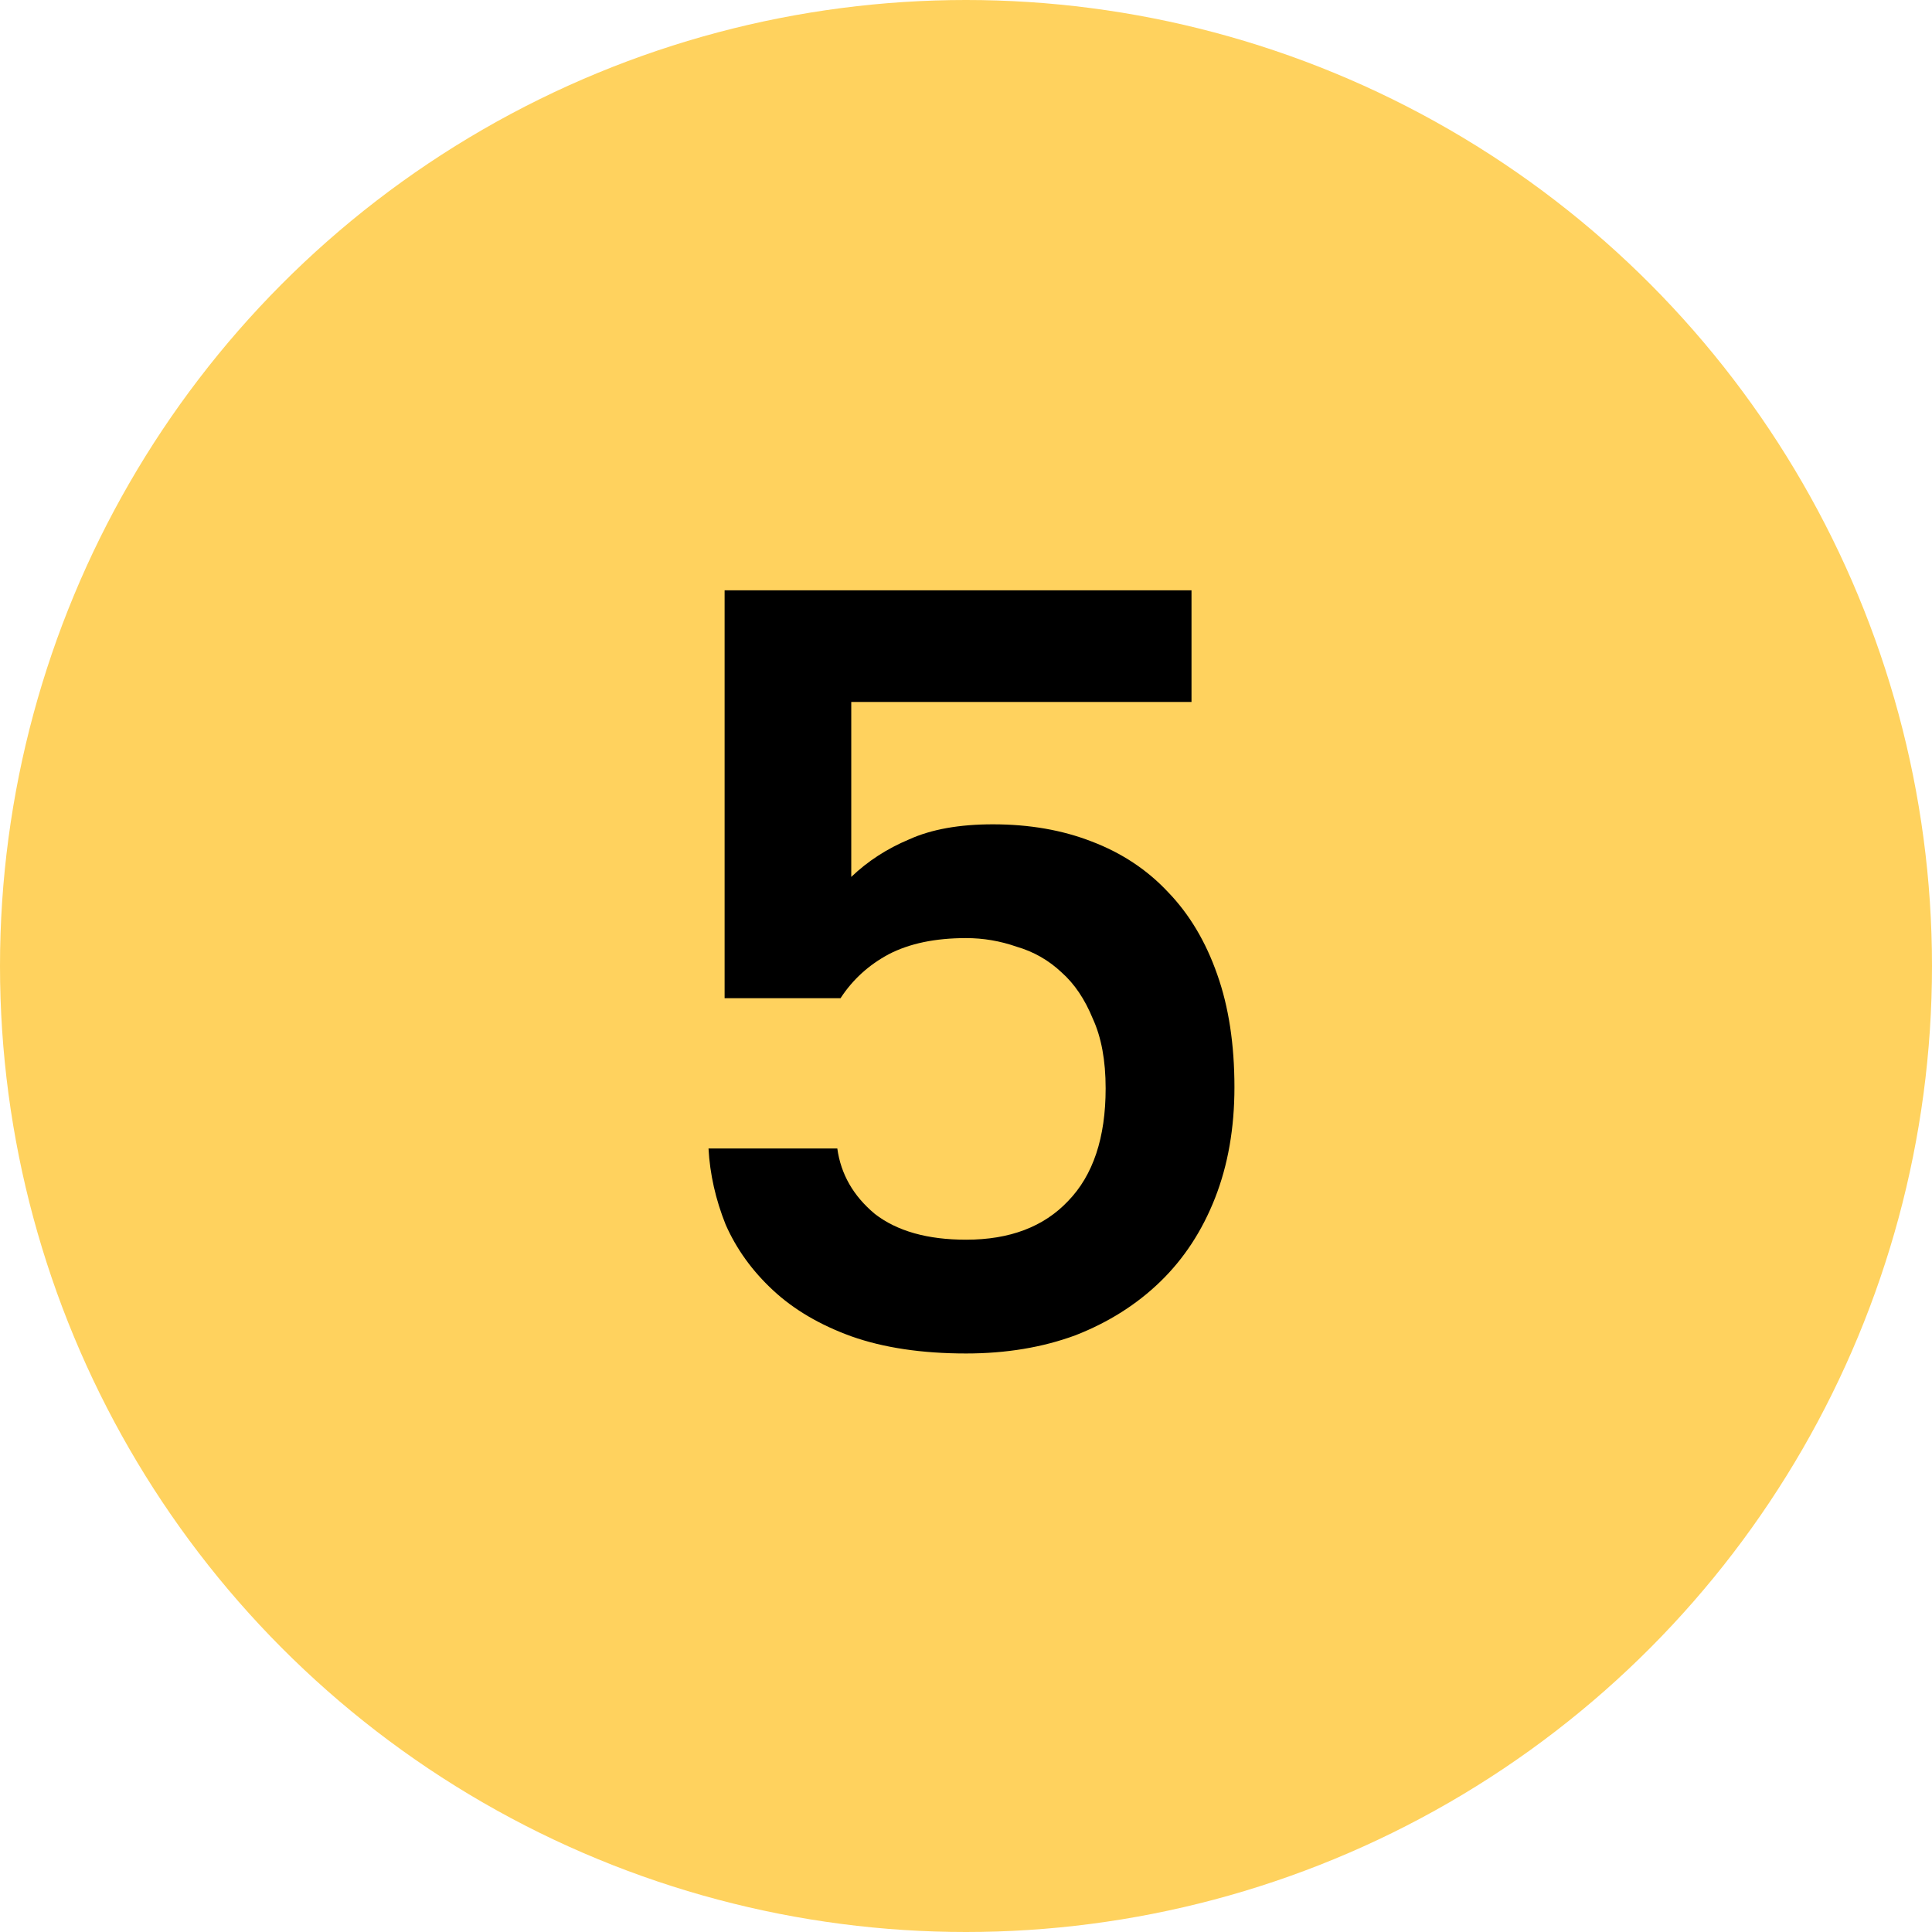
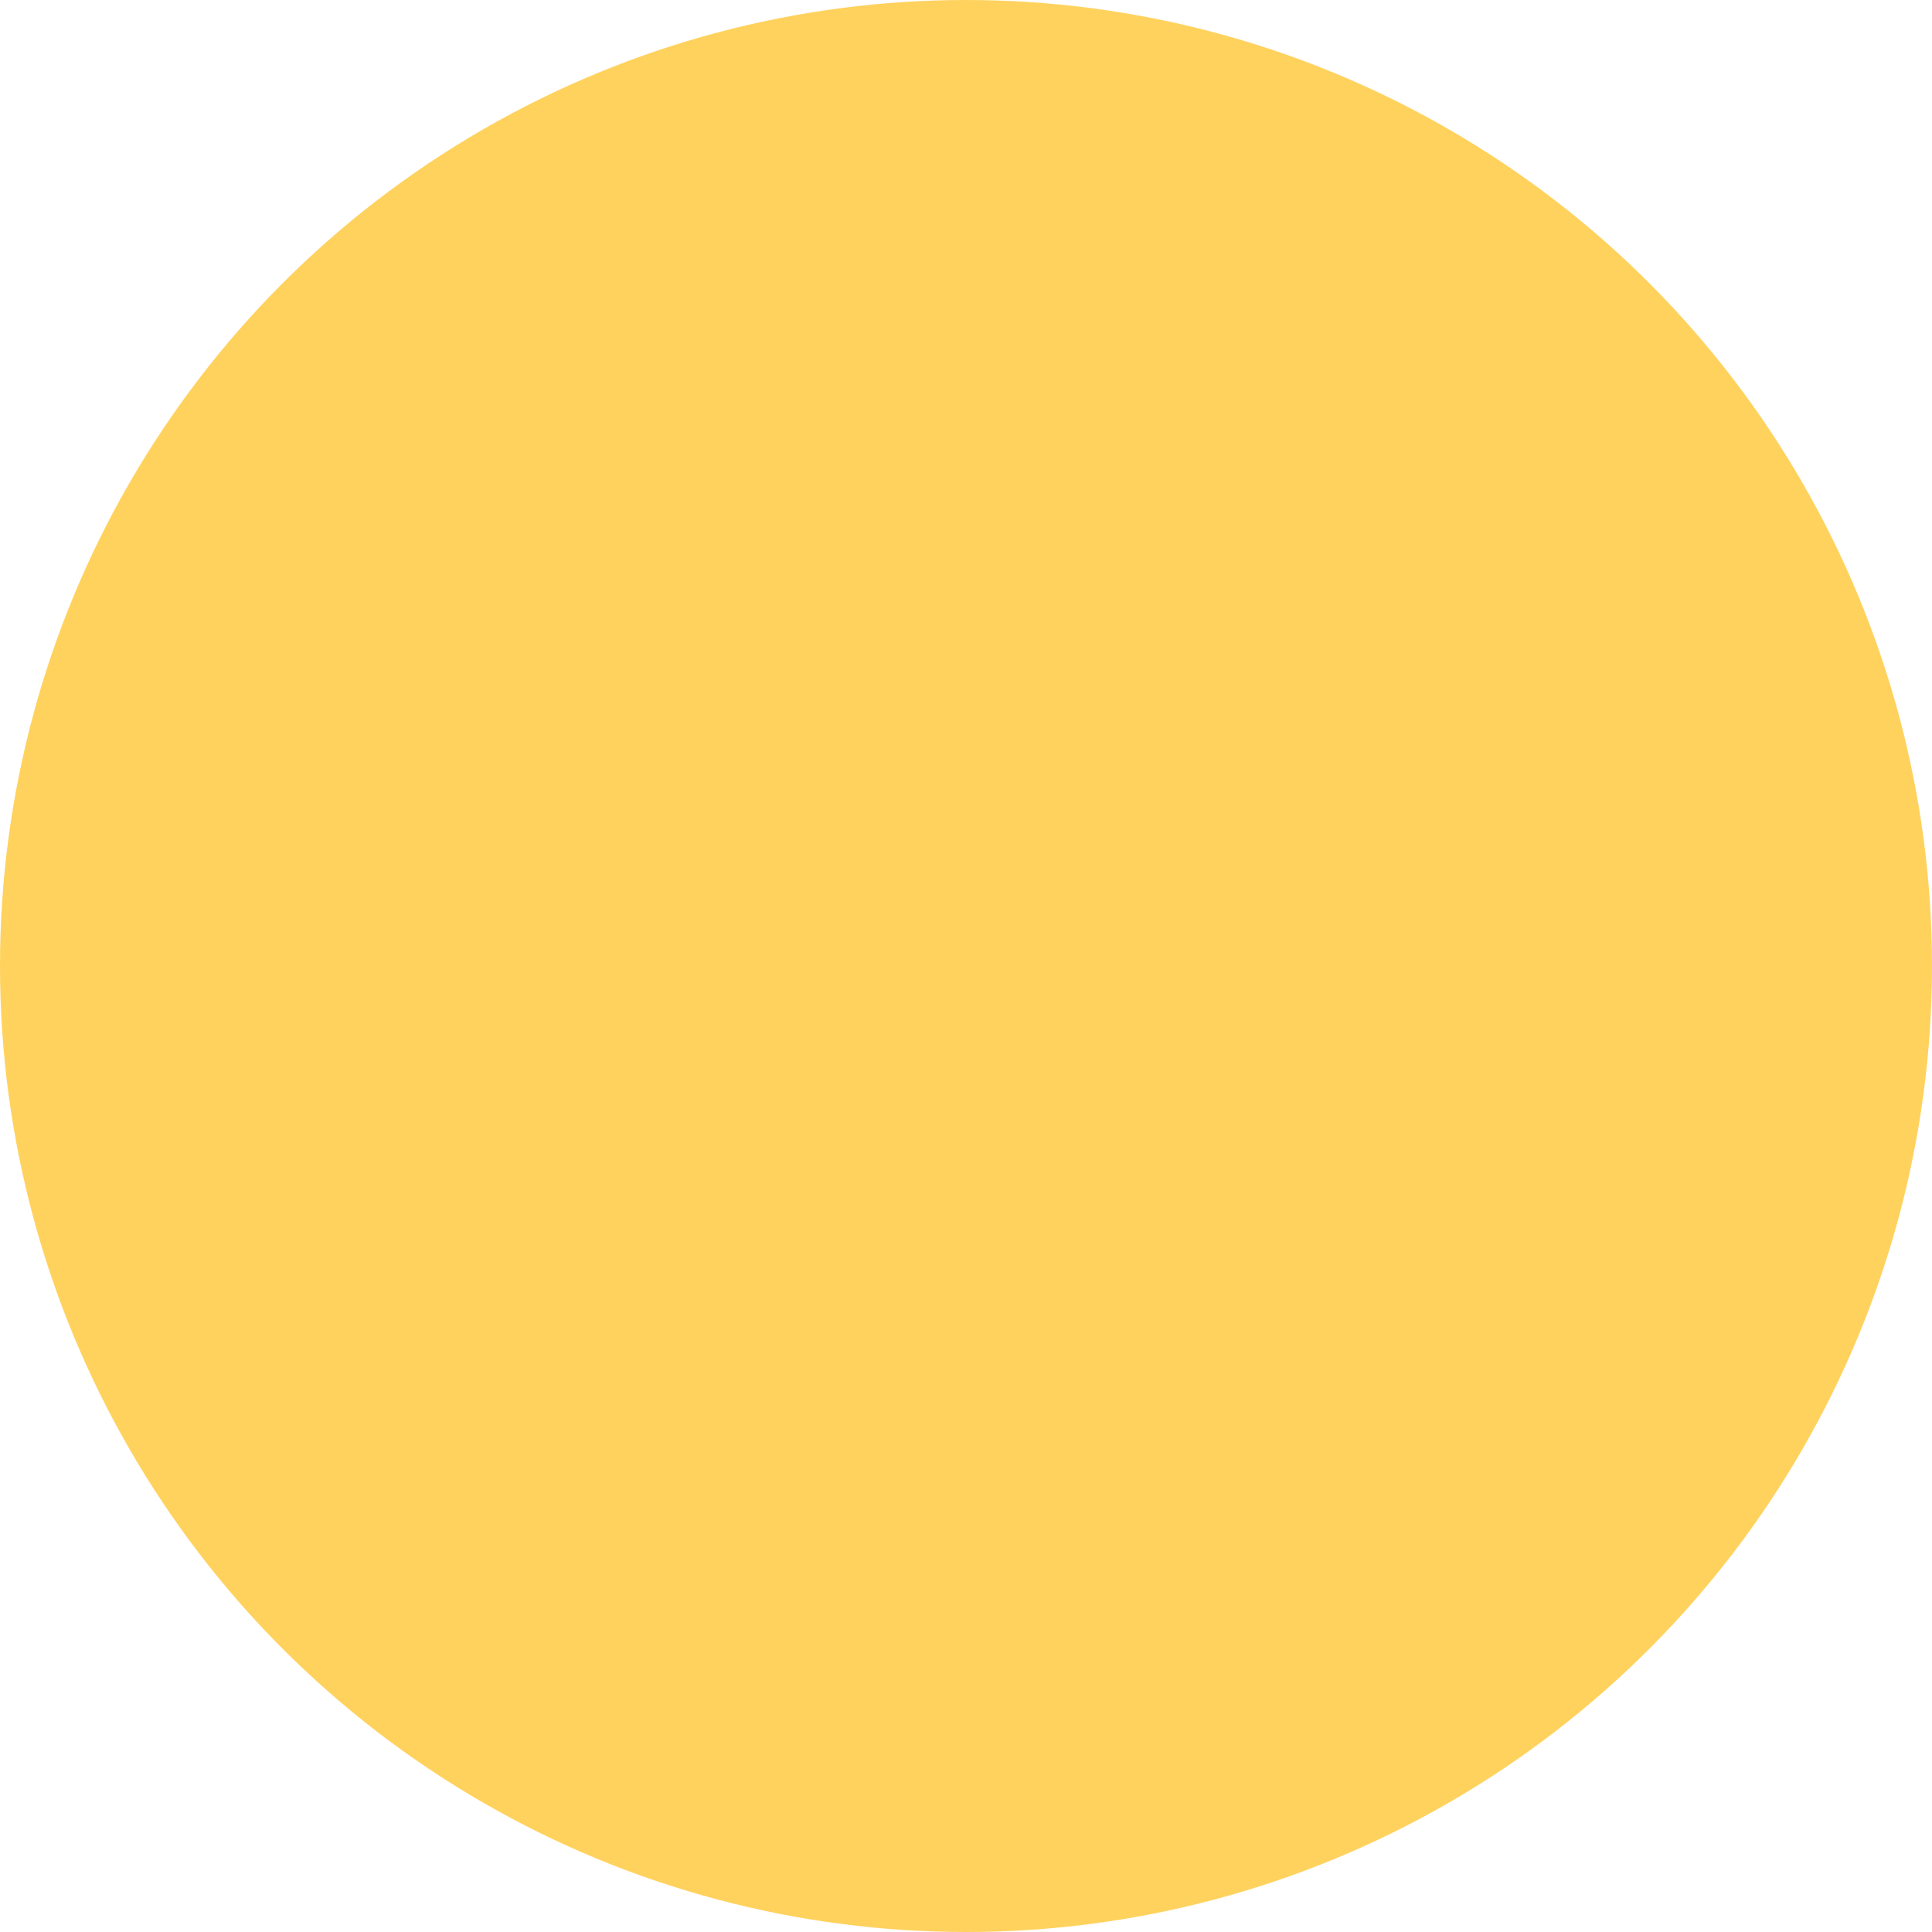
<svg xmlns="http://www.w3.org/2000/svg" width="36" height="36" viewBox="0 0 36 36" fill="none">
  <circle cx="18" cy="18" r="18" fill="#FFD25E" />
-   <path d="M18.002 25.22C17.175 25.22 16.462 25.113 15.862 24.9C15.275 24.687 14.788 24.4 14.402 24.04C14.015 23.68 13.722 23.273 13.522 22.82C13.335 22.353 13.228 21.88 13.202 21.4H15.602C15.668 21.88 15.902 22.287 16.302 22.62C16.715 22.94 17.282 23.1 18.002 23.1C18.815 23.1 19.448 22.86 19.902 22.38C20.368 21.9 20.602 21.2 20.602 20.28C20.602 19.76 20.522 19.327 20.362 18.98C20.215 18.62 20.022 18.333 19.782 18.12C19.542 17.893 19.262 17.733 18.942 17.64C18.635 17.533 18.322 17.48 18.002 17.48C17.428 17.48 16.948 17.58 16.562 17.78C16.188 17.98 15.888 18.253 15.662 18.6H13.502V11H22.202V13.08H15.862V16.34C16.168 16.047 16.528 15.813 16.942 15.64C17.355 15.453 17.875 15.36 18.502 15.36C19.182 15.36 19.795 15.467 20.342 15.68C20.902 15.893 21.375 16.207 21.762 16.62C22.162 17.033 22.468 17.547 22.682 18.16C22.895 18.76 23.002 19.46 23.002 20.26C23.002 21.02 22.882 21.707 22.642 22.32C22.402 22.933 22.062 23.453 21.622 23.88C21.182 24.307 20.655 24.64 20.042 24.88C19.428 25.107 18.748 25.22 18.002 25.22Z" fill="black" />
</svg>